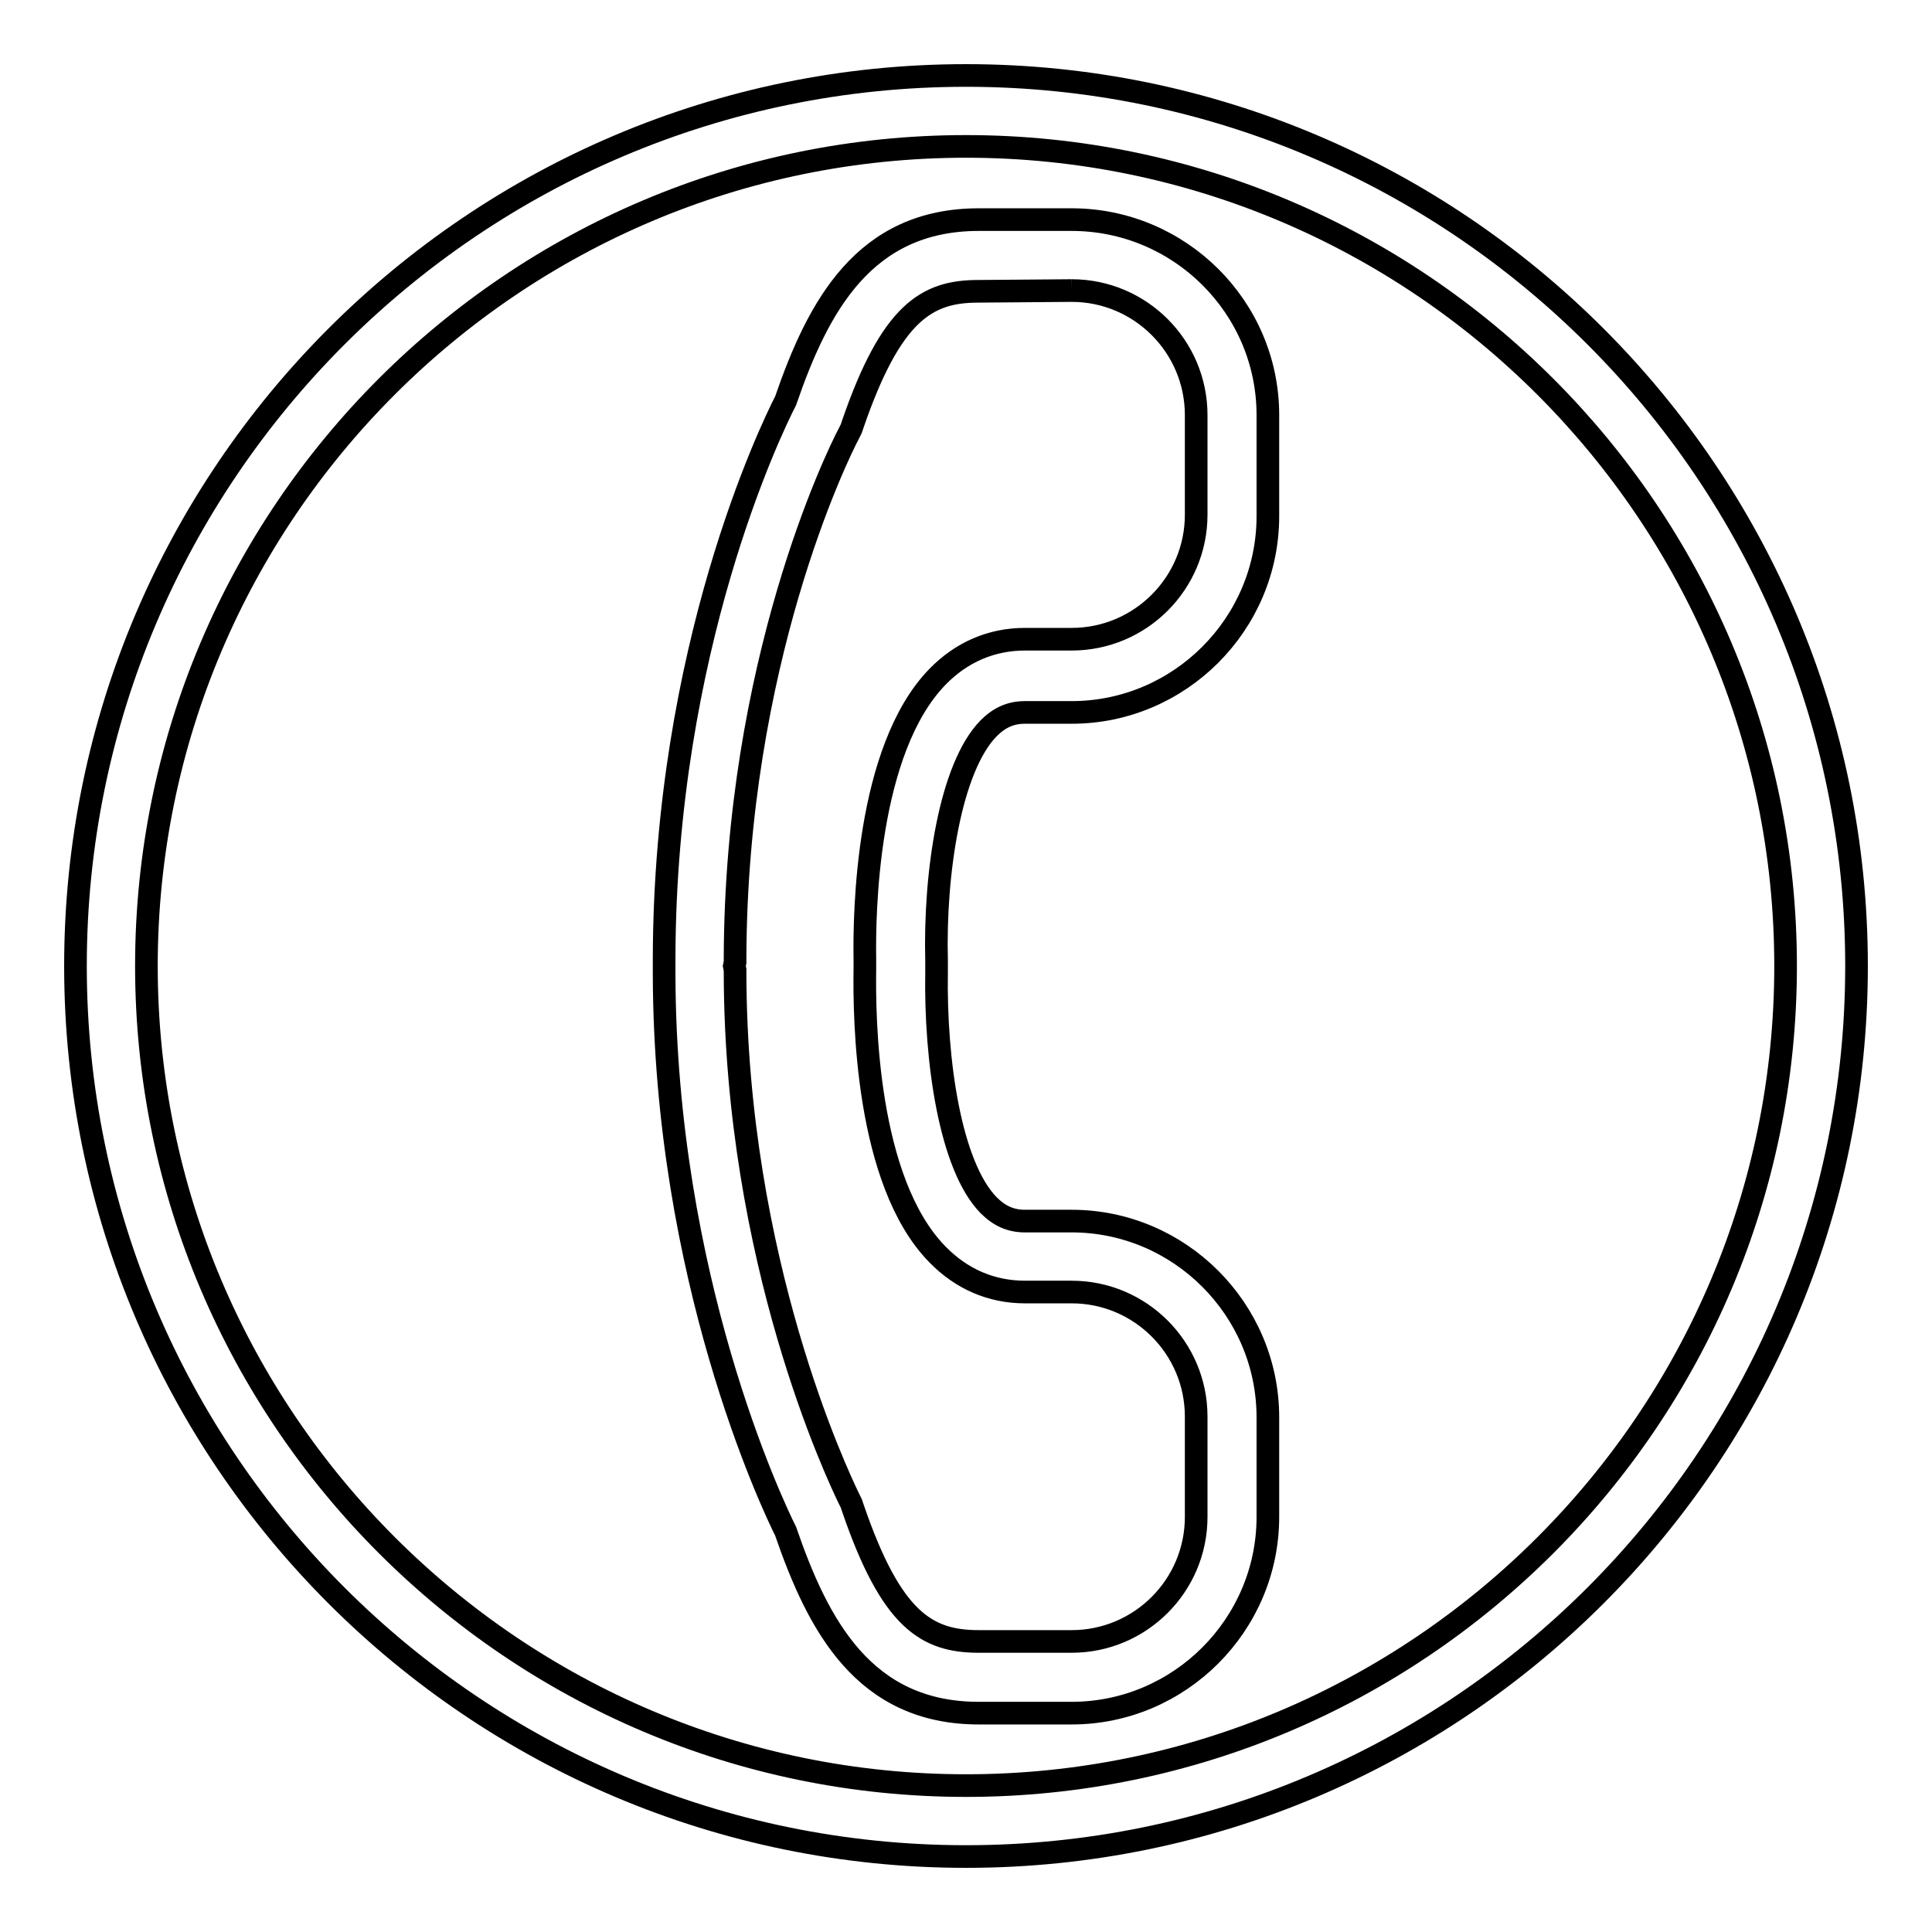
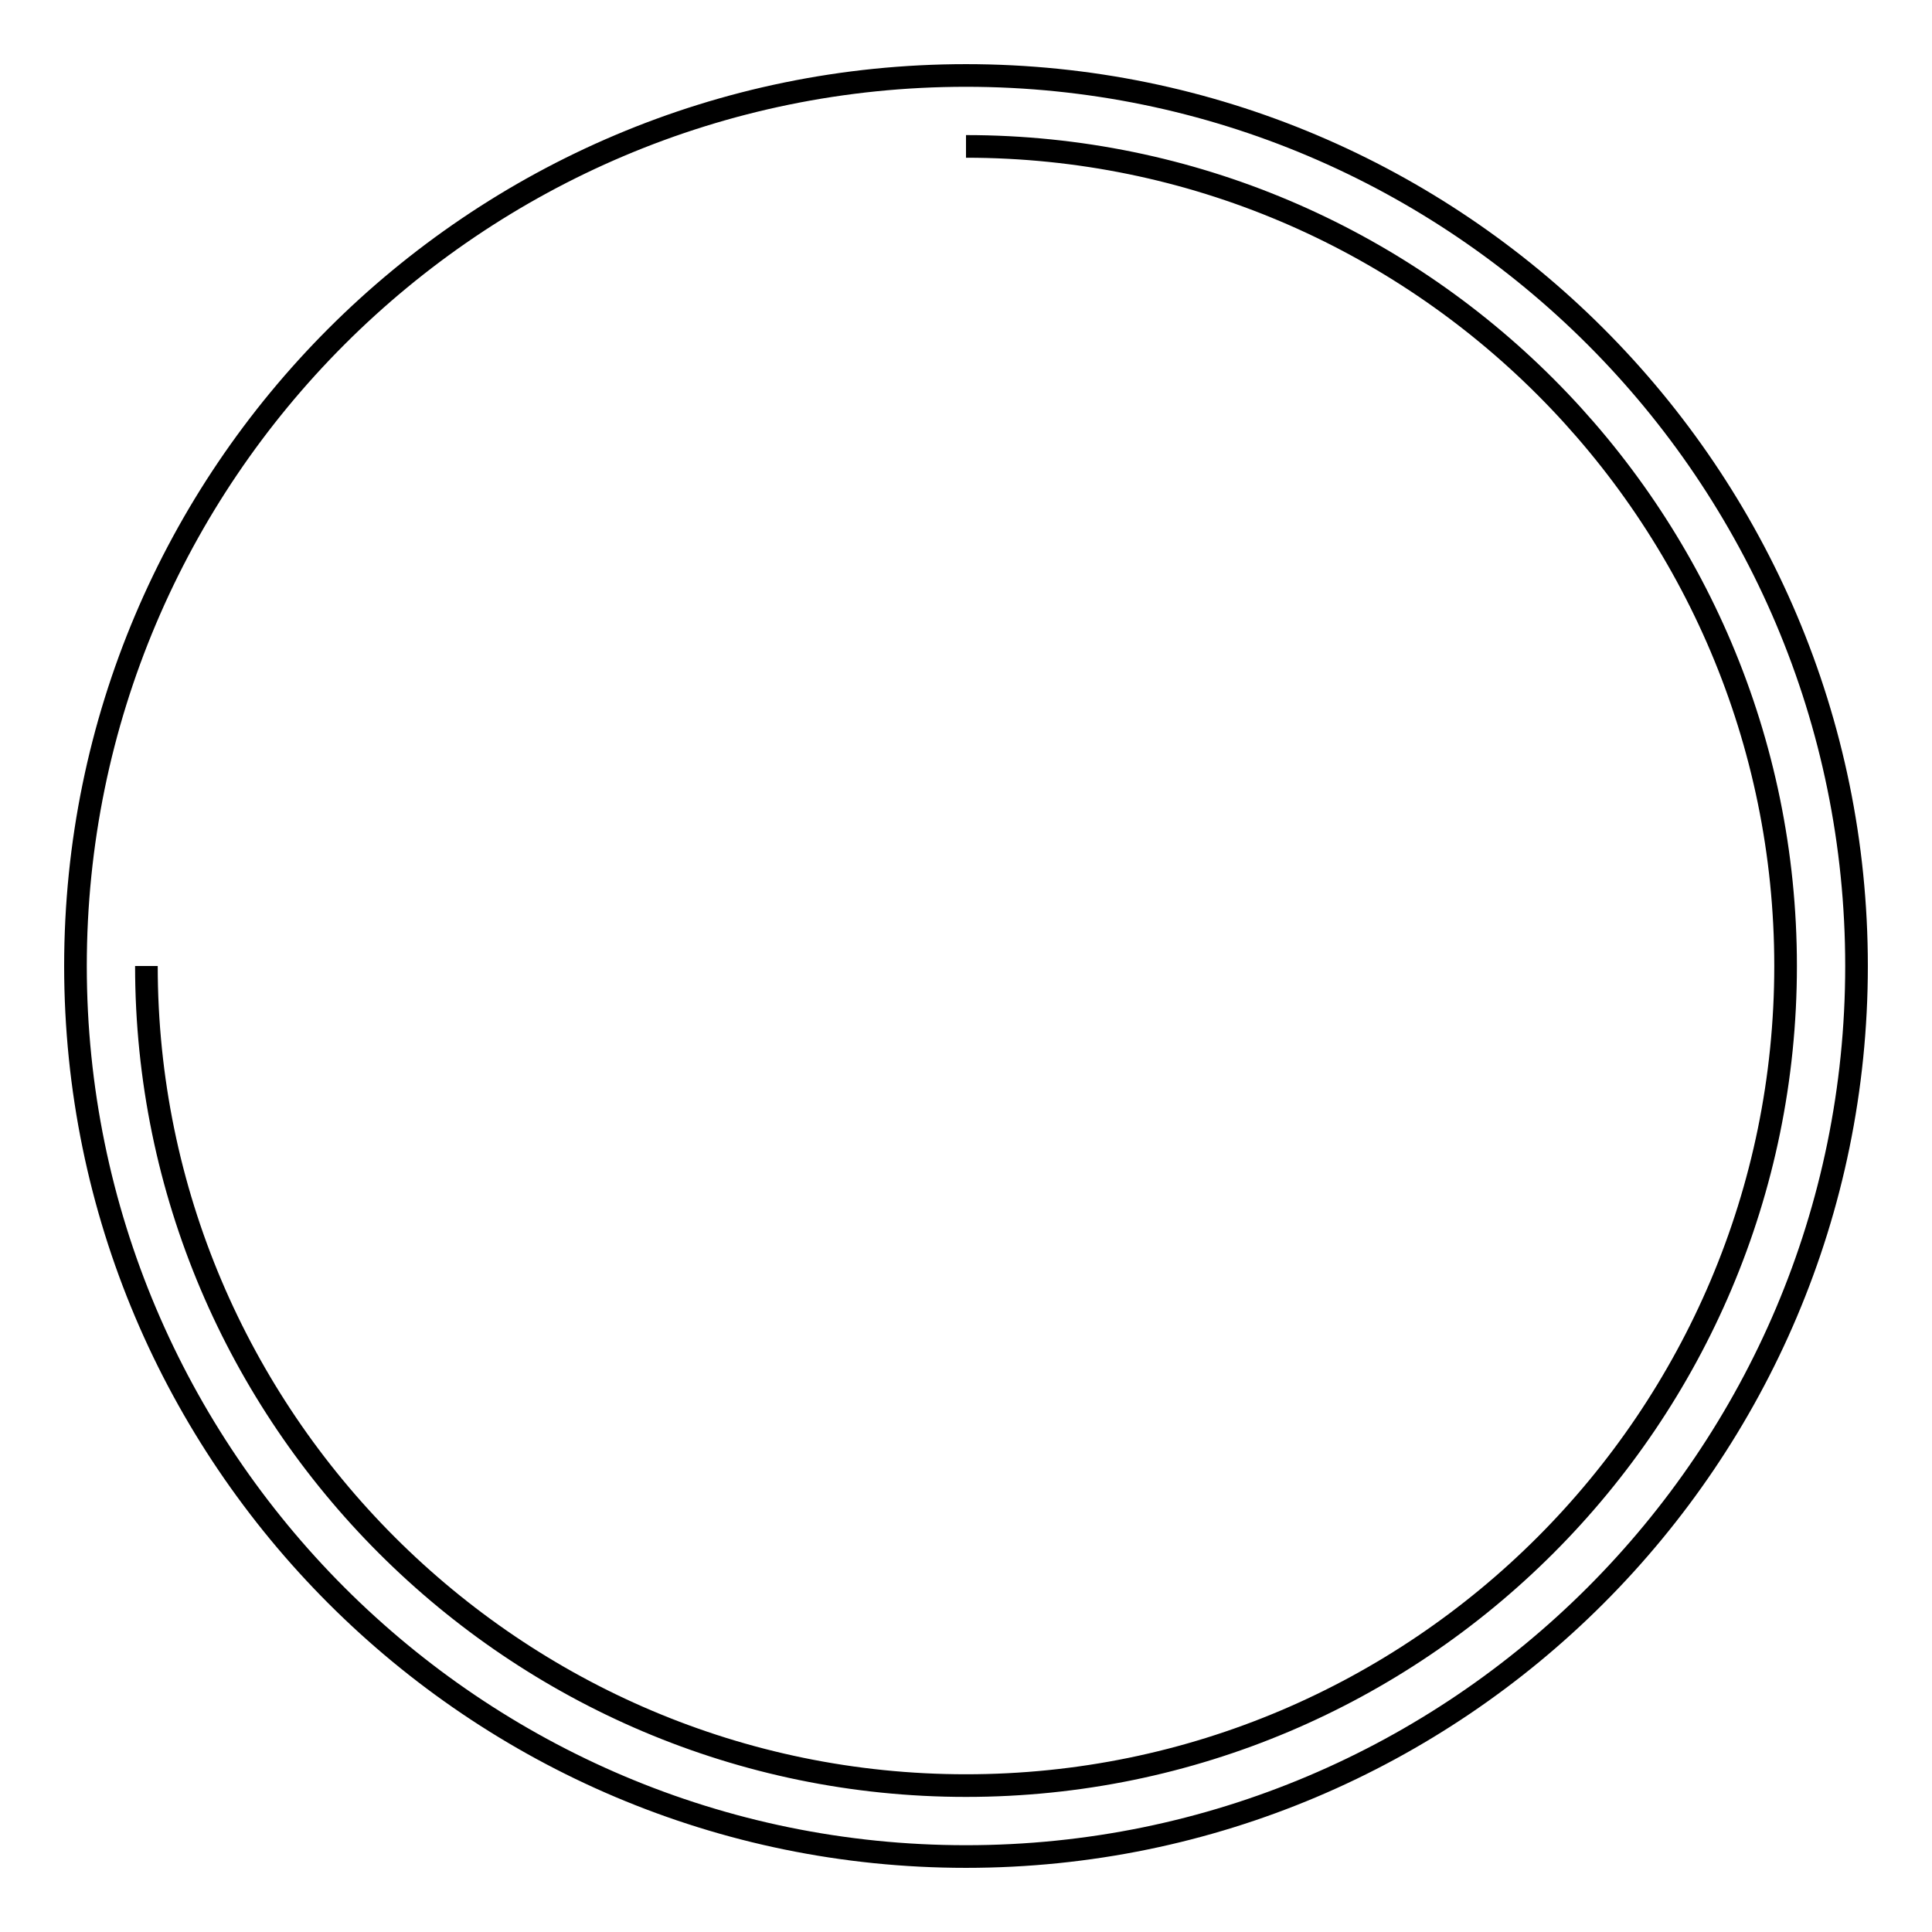
<svg xmlns="http://www.w3.org/2000/svg" version="1.1" x="0px" y="0px" viewBox="0 0 256 256" enable-background="new 0 0 256 256" xml:space="preserve">
  <g>
    <g>
-       <path stroke-width="3" fill-opacity="0" stroke="#000000" d="M142,38.5c9.1,0,16.5,7.4,16.5,16.5v13.2c0,9.1-7.4,16.5-16.5,16.5h-6.2c-4.4,0-8.4,1.7-11.6,5c-9.4,9.7-9.7,31.3-9.6,37.4v1.3c-0.1,6.4,0.1,28.1,9.6,37.8c3.2,3.3,7.2,5,11.6,5h6.2c9.1,0,16.5,7.4,16.5,16.5V201c0,9.1-7.4,16.5-16.5,16.5h-12.3c-6.9,0-11.6-2.8-16.7-17.7l-0.2-0.6l-0.3-0.6c-1.5-3.1-15-31.5-15.1-69.6v-0.5l-0.1-0.5l0.1-0.5V127c0.1-39.1,13.5-66.6,15.1-69.6l0.3-0.6l0.2-0.6c5.1-14.8,9.8-17.6,16.6-17.6L142,38.5 M142,29.1h-12.3c-15.2,0-21.3,11.5-25.6,24c-1.9,3.7-16,32.8-16.1,73.8c0,0.4,0,0.7,0,1.1s0,0.7,0,1.1c0.1,40.2,14.3,70.2,16.1,73.8c4.3,12.5,10.4,24.1,25.6,24.1H142c14.3,0,26-11.7,26-26v-13.2c0-14.3-11.7-26-26-26h-6.2c-1.9,0-3.4-0.7-4.8-2.1c-5.1-5.2-7.1-19.2-6.9-30.9v-1.5c-0.3-11.6,1.8-25.6,6.9-30.8c1.4-1.4,2.9-2.1,4.8-2.1h6.2c14.3,0,26-11.7,26-26V55C168,40.7,156.3,29.1,142,29.1L142,29.1z" />
-       <path stroke-width="3" fill-opacity="0" stroke="#000000" d="M128,19.4c59.9,0,108.6,48.7,108.6,108.6S187.9,236.6,128,236.6c-59.8,0-108.6-48.7-108.6-108.6S68.1,19.4,128,19.4 M128,10C62.9,10,10,62.9,10,128c0,65.1,52.9,118,118,118c65.1,0,118-52.9,118-118C246,62.9,193.1,10,128,10L128,10z" />
+       <path stroke-width="3" fill-opacity="0" stroke="#000000" d="M128,19.4c59.9,0,108.6,48.7,108.6,108.6S187.9,236.6,128,236.6c-59.8,0-108.6-48.7-108.6-108.6M128,10C62.9,10,10,62.9,10,128c0,65.1,52.9,118,118,118c65.1,0,118-52.9,118-118C246,62.9,193.1,10,128,10L128,10z" />
    </g>
  </g>
</svg>